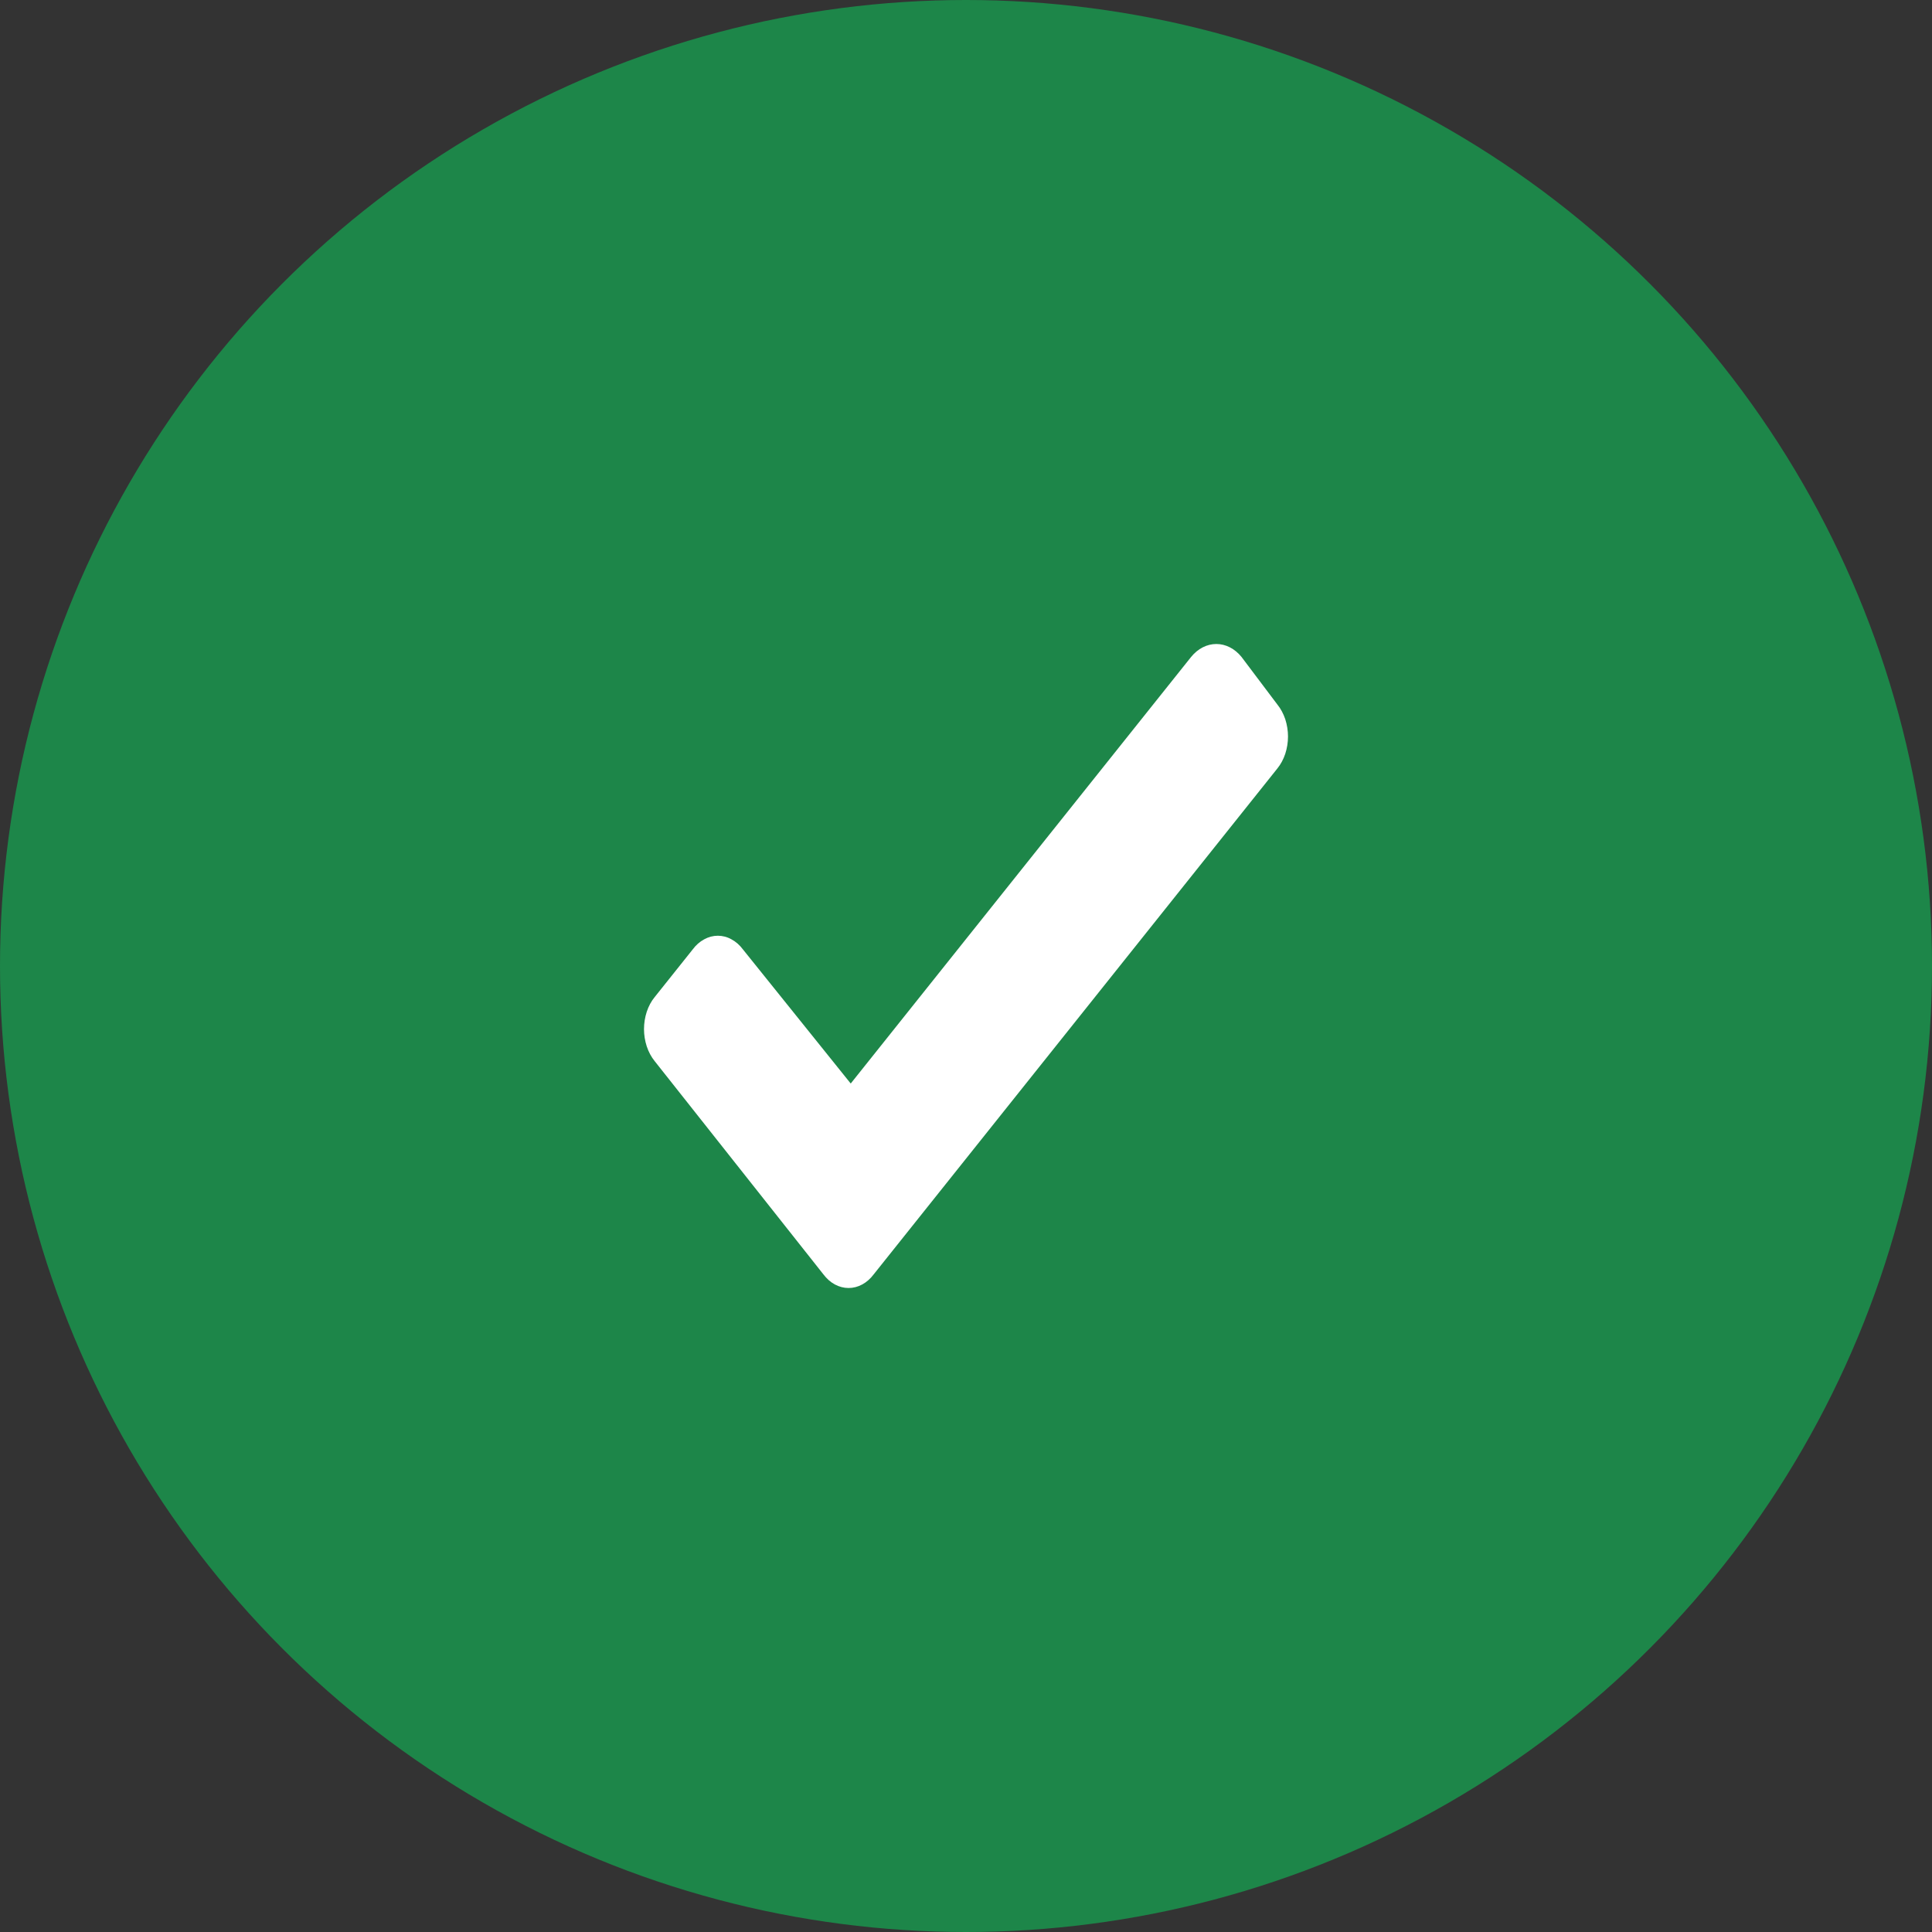
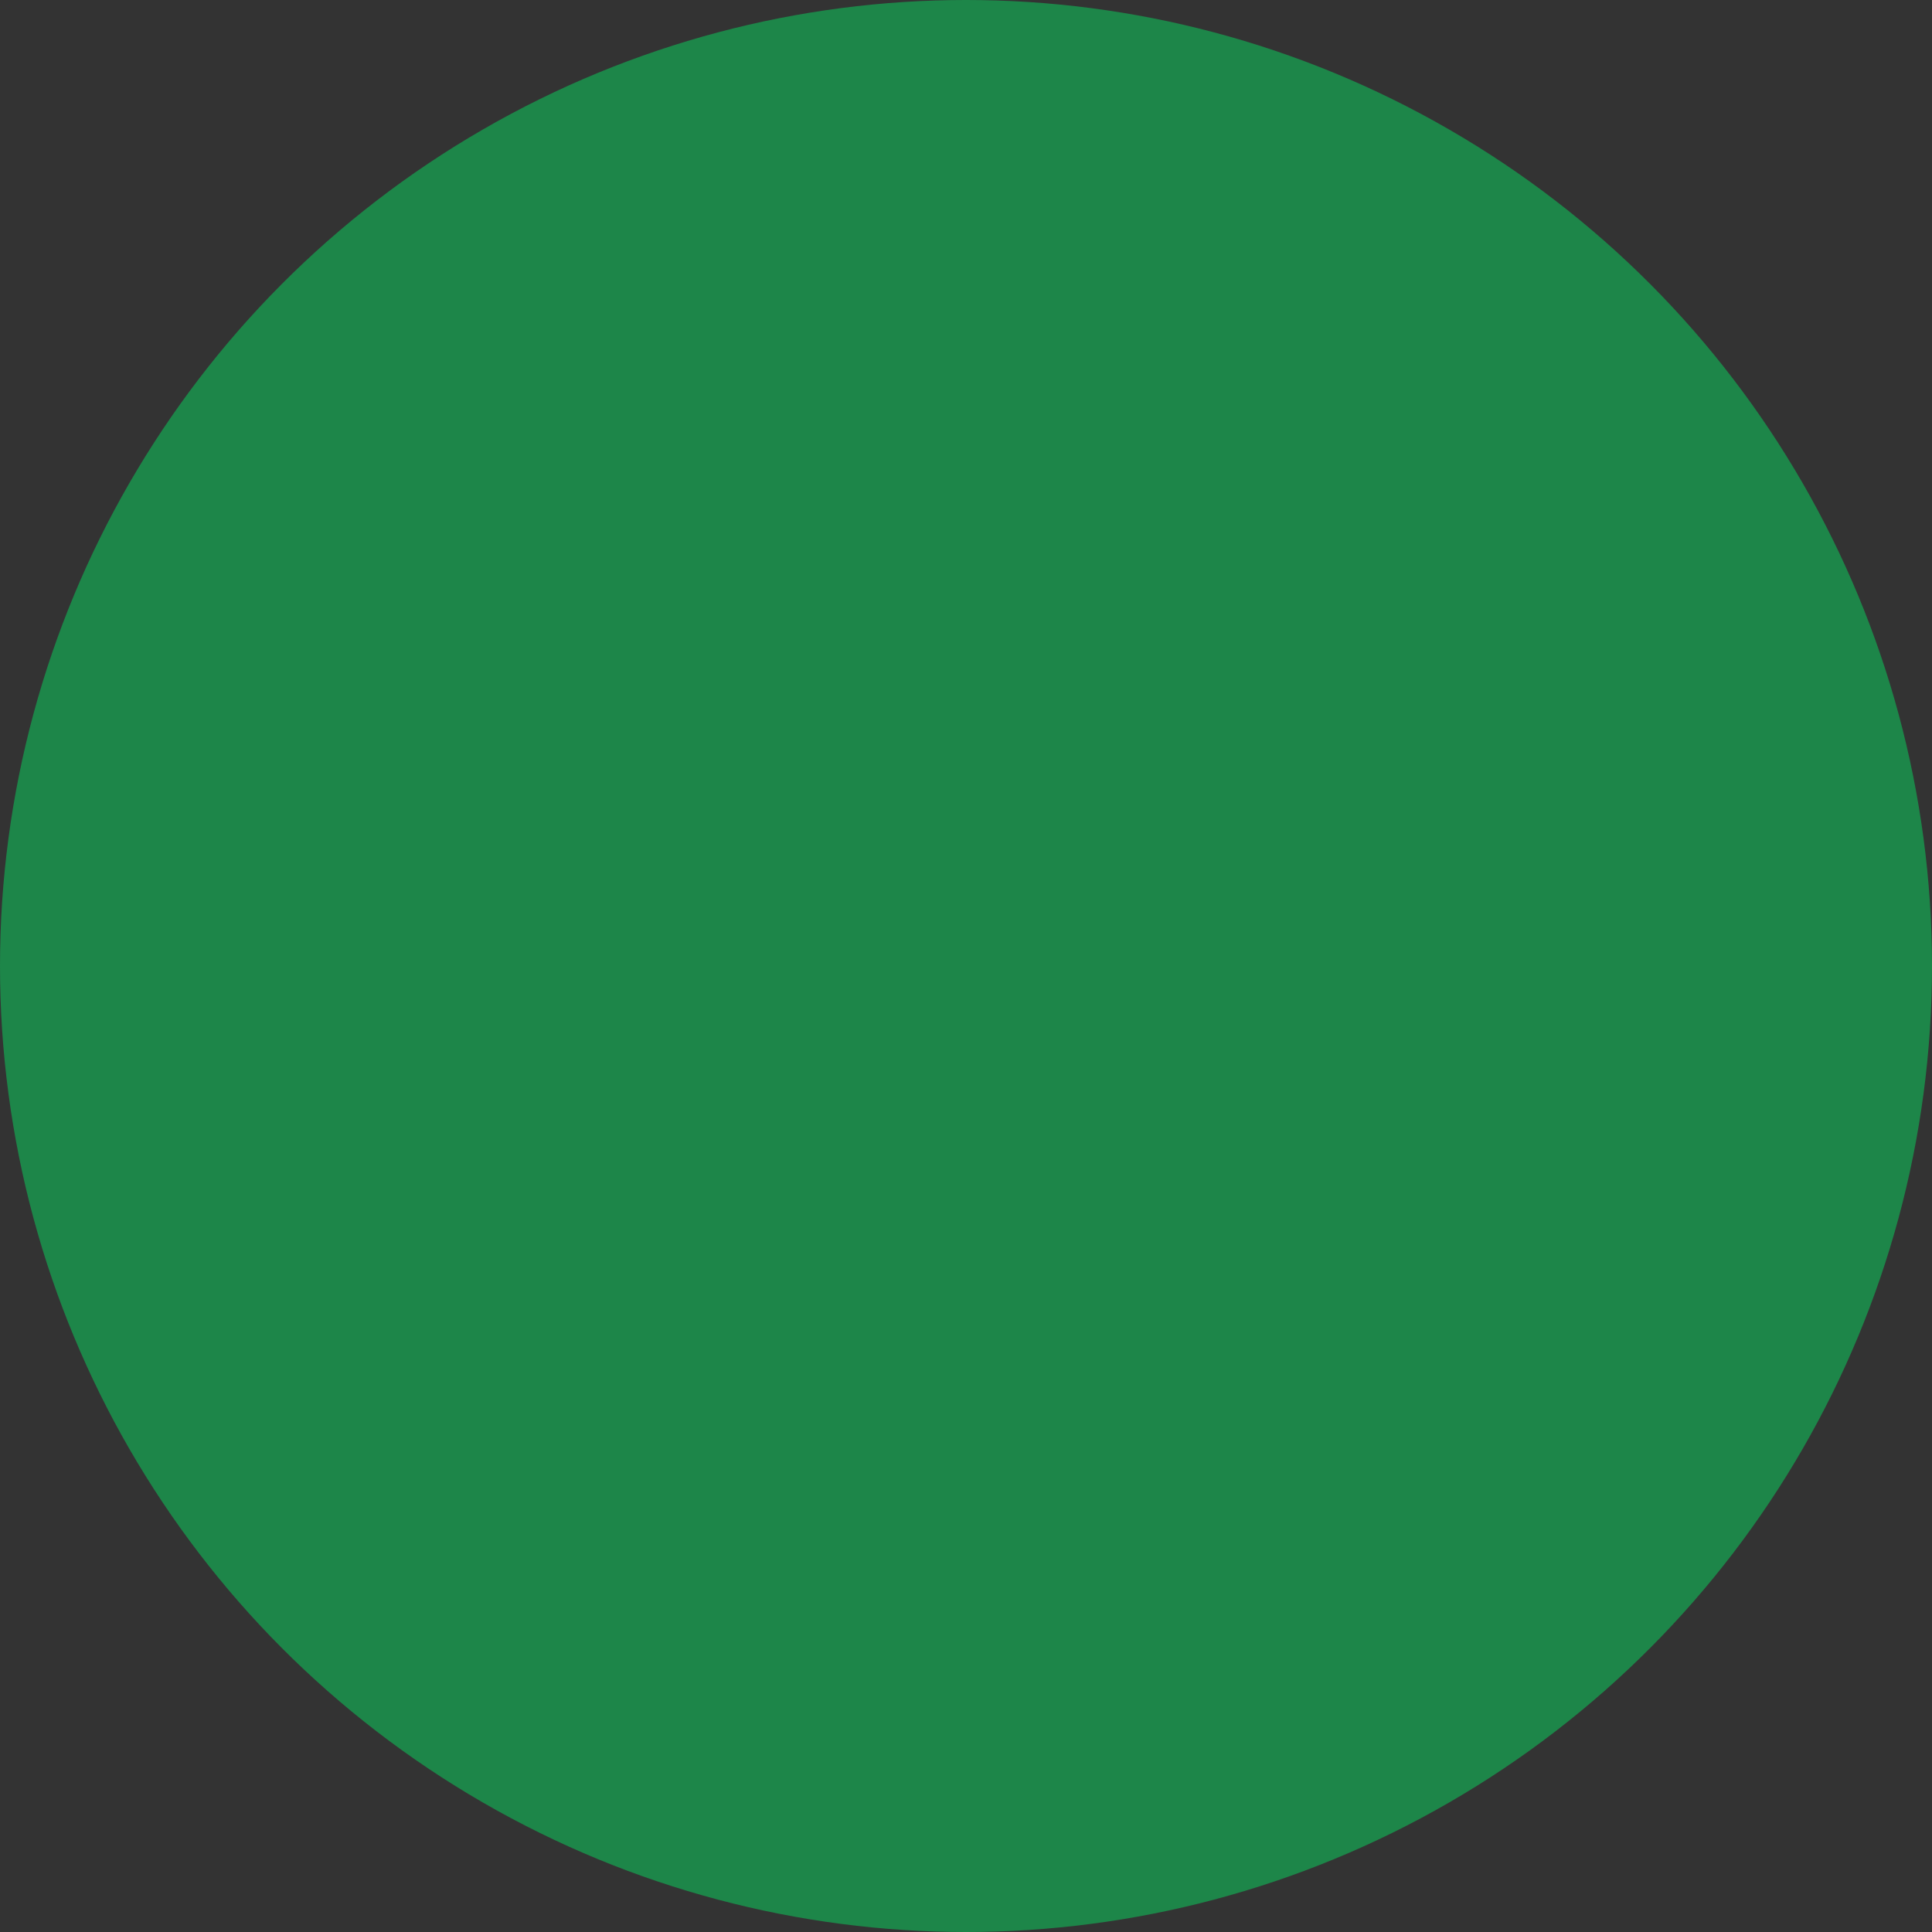
<svg xmlns="http://www.w3.org/2000/svg" width="24" height="24" viewBox="0 0 24 24" fill="none">
  <rect x="0" y="0" width="24" height="24" fill="#333333" stroke="none" />
  <circle cx="12" cy="12" r="12" fill="#1D8649" />
-   <path d="M15.11 8C15.226 8 15.338 8.057 15.422 8.16L15.868 8.752C15.91 8.804 15.943 8.866 15.966 8.934C15.988 9.003 16 9.076 16 9.149C16 9.223 15.988 9.296 15.966 9.364C15.943 9.433 15.91 9.494 15.868 9.546L10.853 15.831C10.813 15.884 10.765 15.927 10.711 15.956C10.658 15.985 10.6 16 10.541 16C10.483 16 10.425 15.985 10.371 15.956C10.317 15.927 10.269 15.884 10.229 15.831L8.132 13.181C8.09 13.129 8.057 13.067 8.034 12.998C8.012 12.93 8 12.857 8 12.784C8 12.71 8.012 12.637 8.034 12.569C8.057 12.5 8.09 12.438 8.132 12.387L8.605 11.794C8.645 11.74 8.693 11.698 8.747 11.669C8.801 11.639 8.859 11.624 8.917 11.624C8.976 11.624 9.034 11.639 9.087 11.669C9.141 11.698 9.189 11.74 9.229 11.794L10.568 13.46L14.797 8.16C14.881 8.057 14.993 8 15.11 8Z" fill="white" />
</svg>